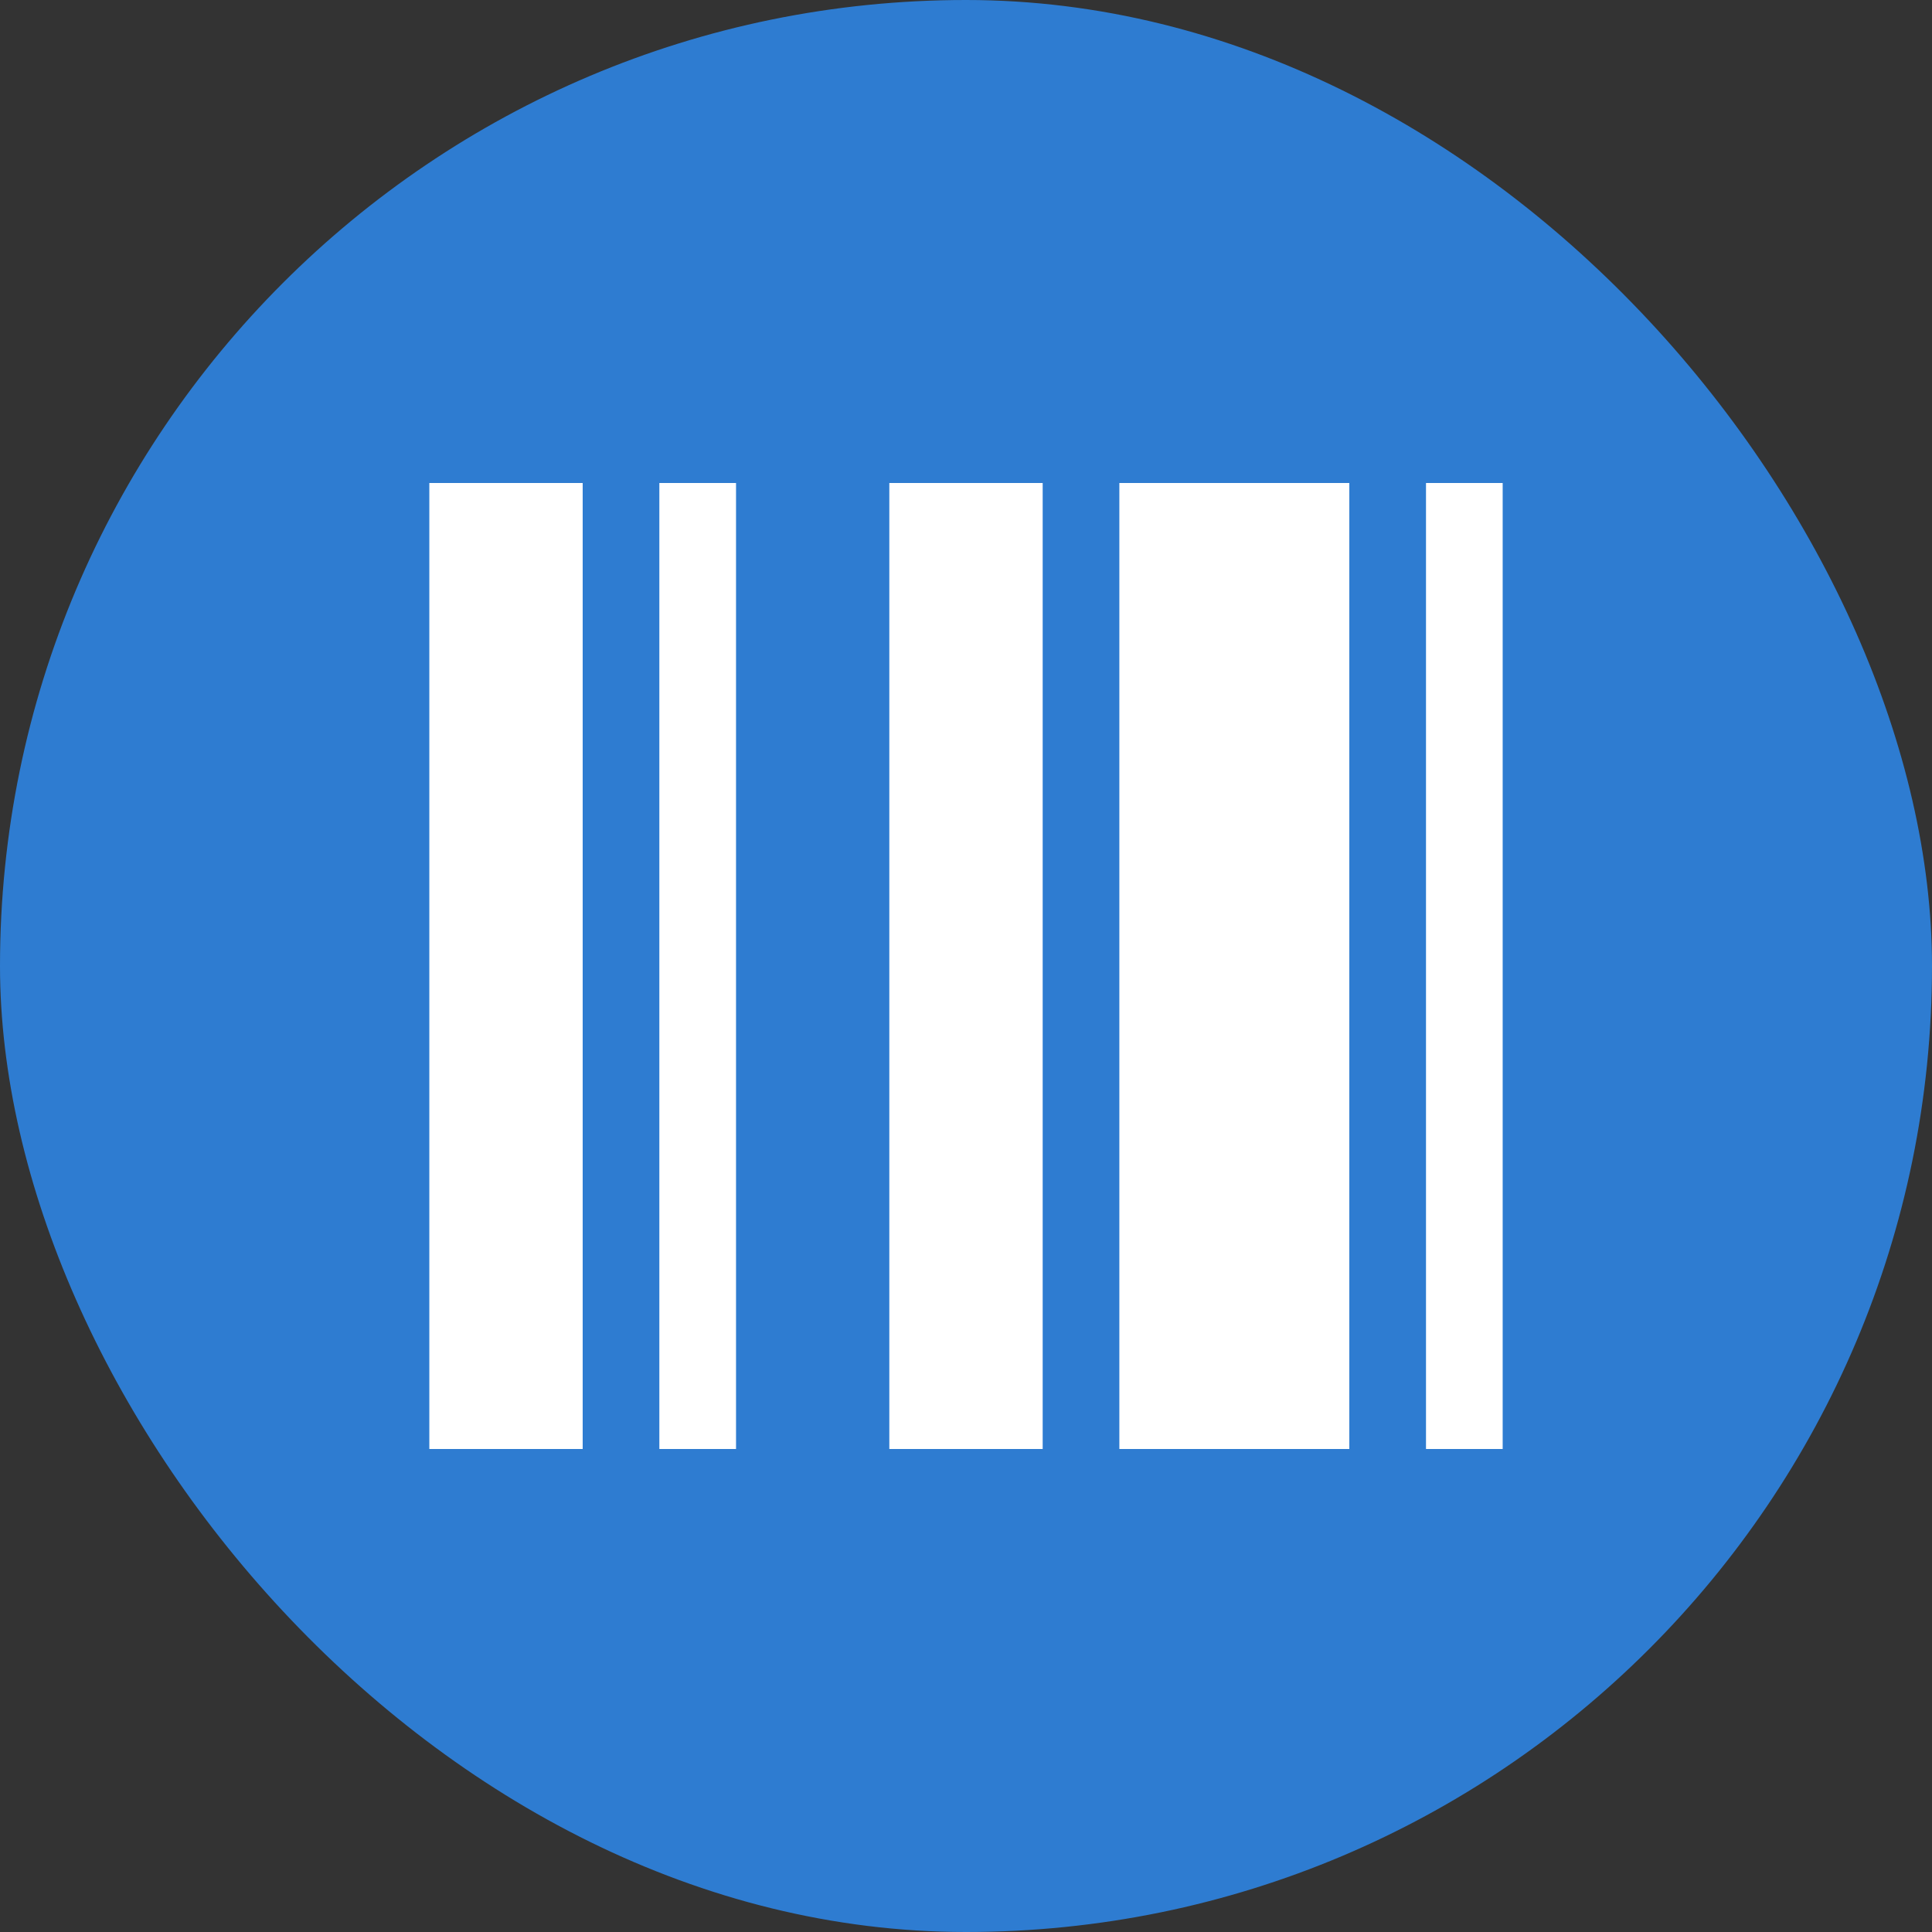
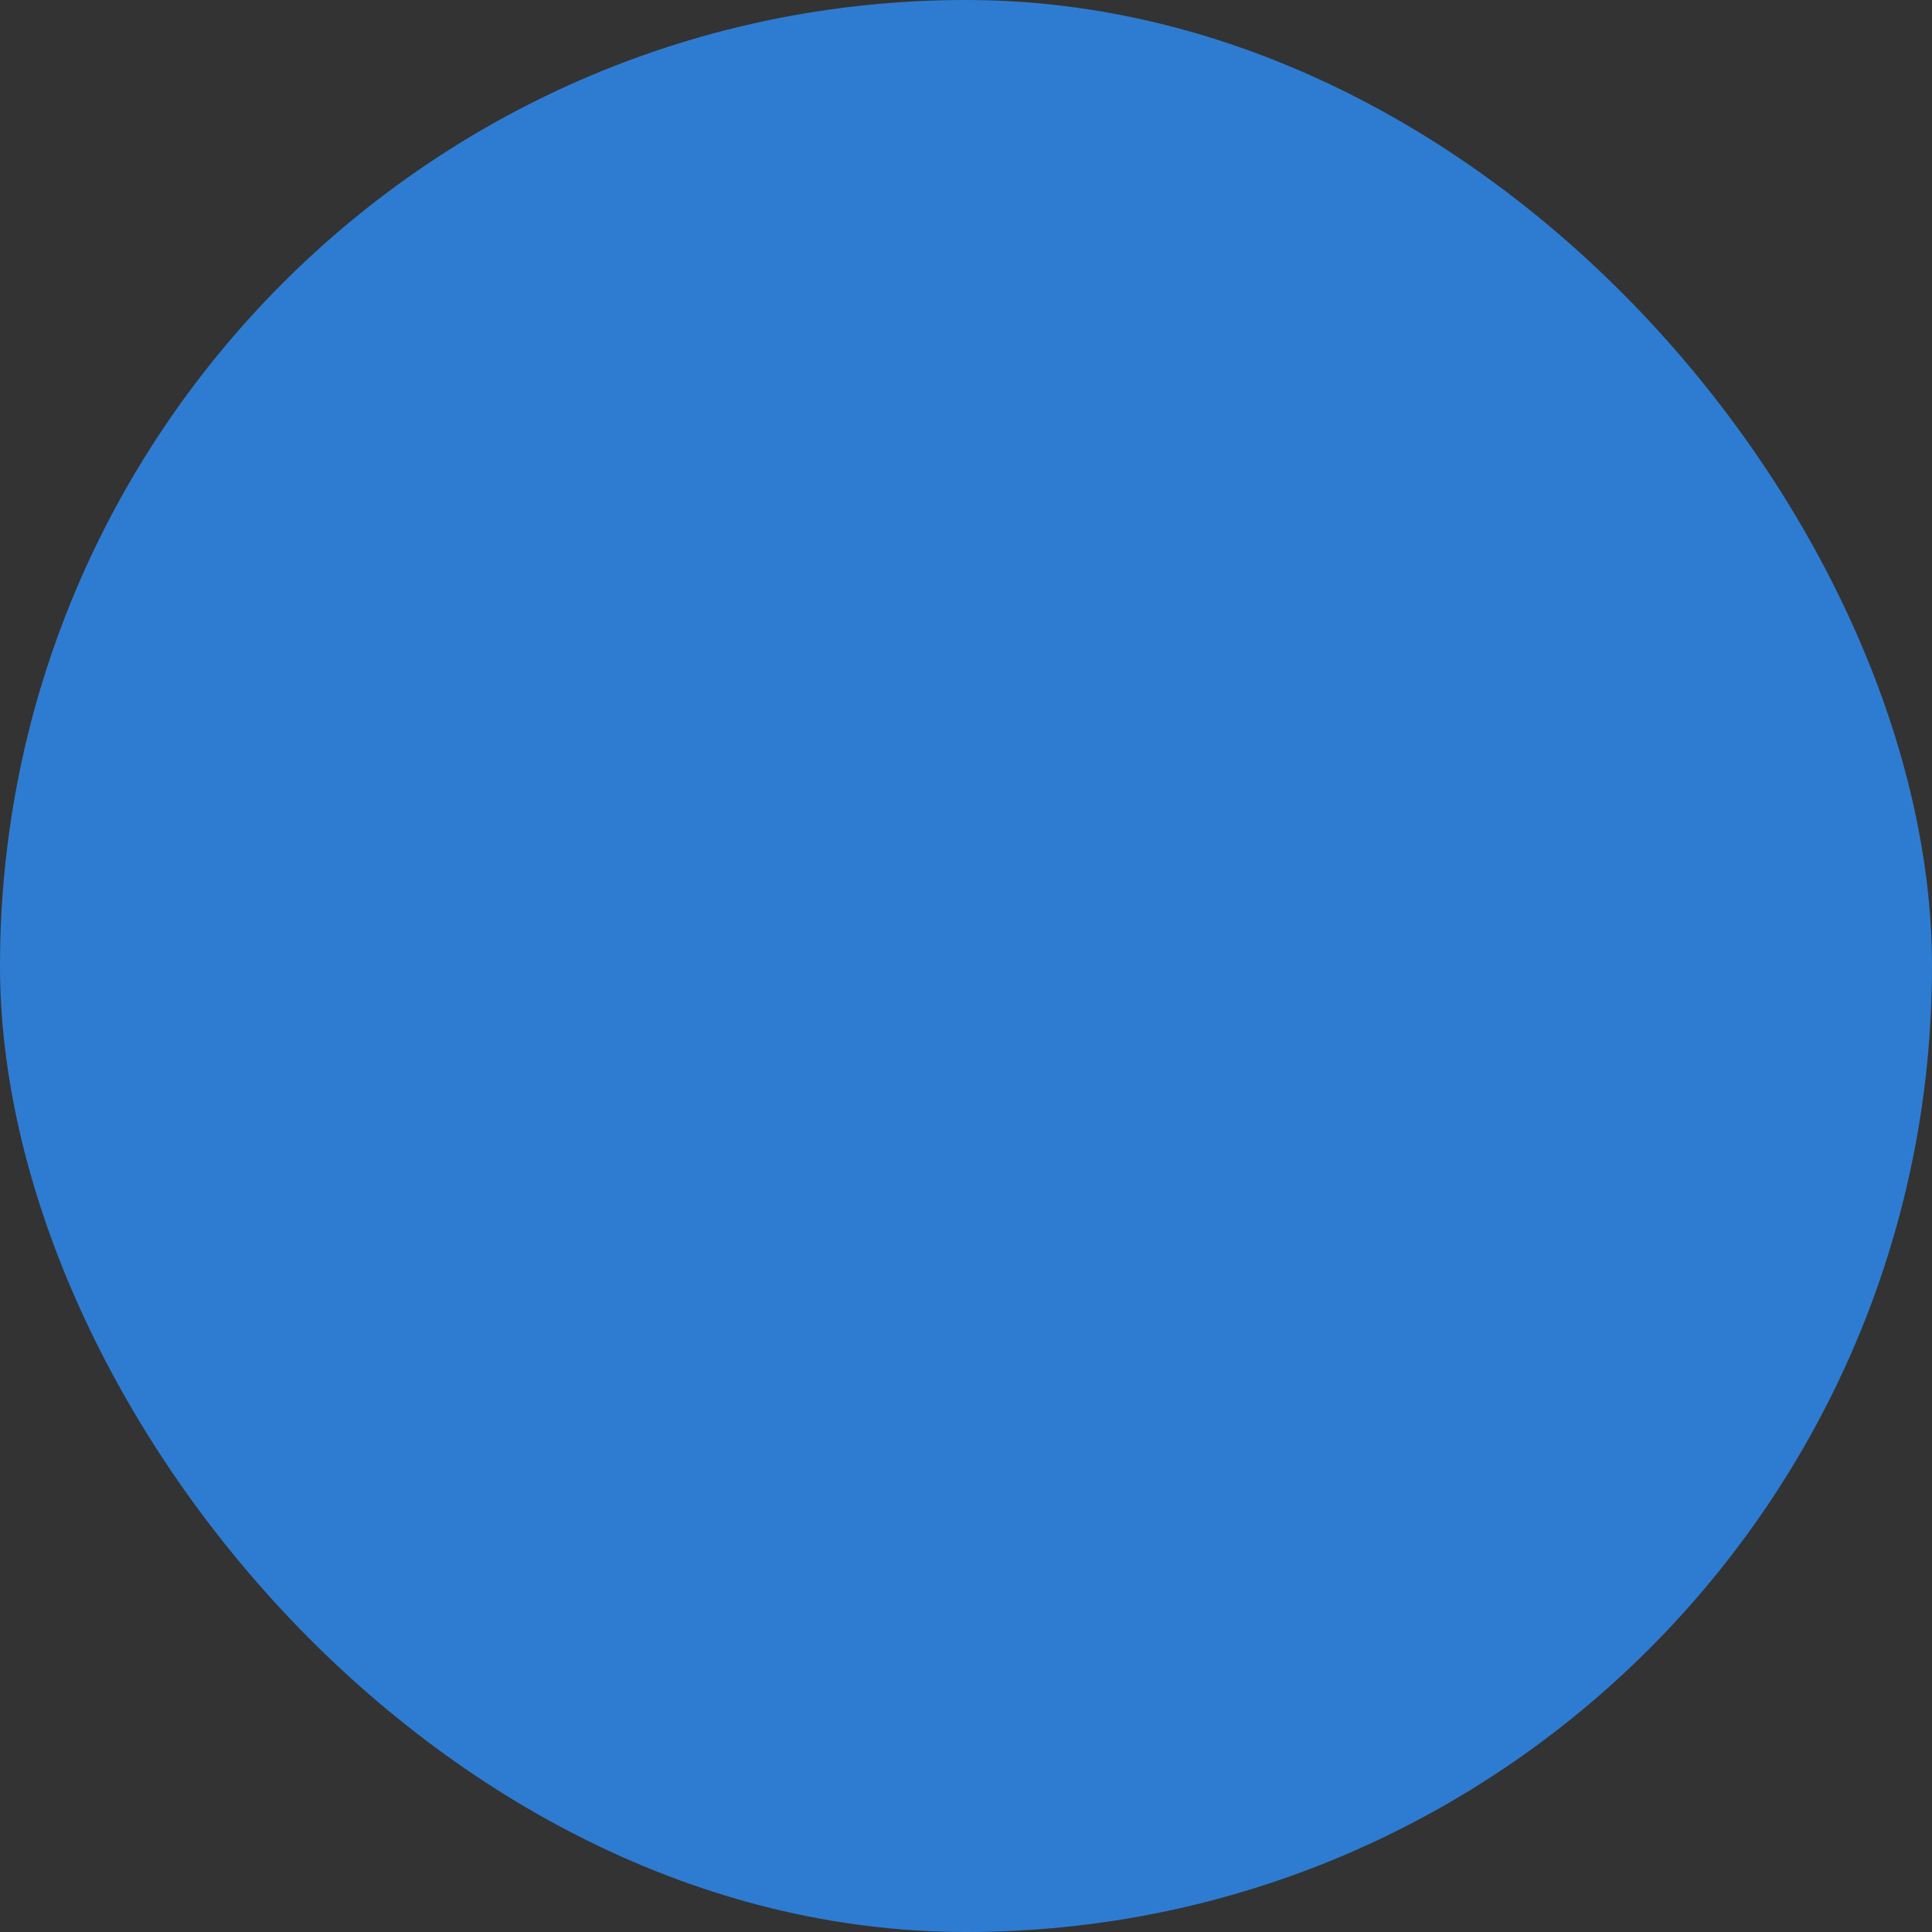
<svg xmlns="http://www.w3.org/2000/svg" width="32" height="32" viewBox="0 0 32 32" fill="none">
  <rect x="0" y="0" width="32" height="32" fill="#333333" stroke="none" />
  <rect width="32" height="32" rx="16" fill="#2E7CD1" />
-   <path d="M7.111 24V8H9.651V24H7.111ZM10.921 24V8H12.191V24H10.921ZM14.73 24V8H17.27V24H14.73ZM18.54 24V8H22.349V24H18.54ZM23.619 24V8H24.889V24H23.619Z" fill="white" />
</svg>